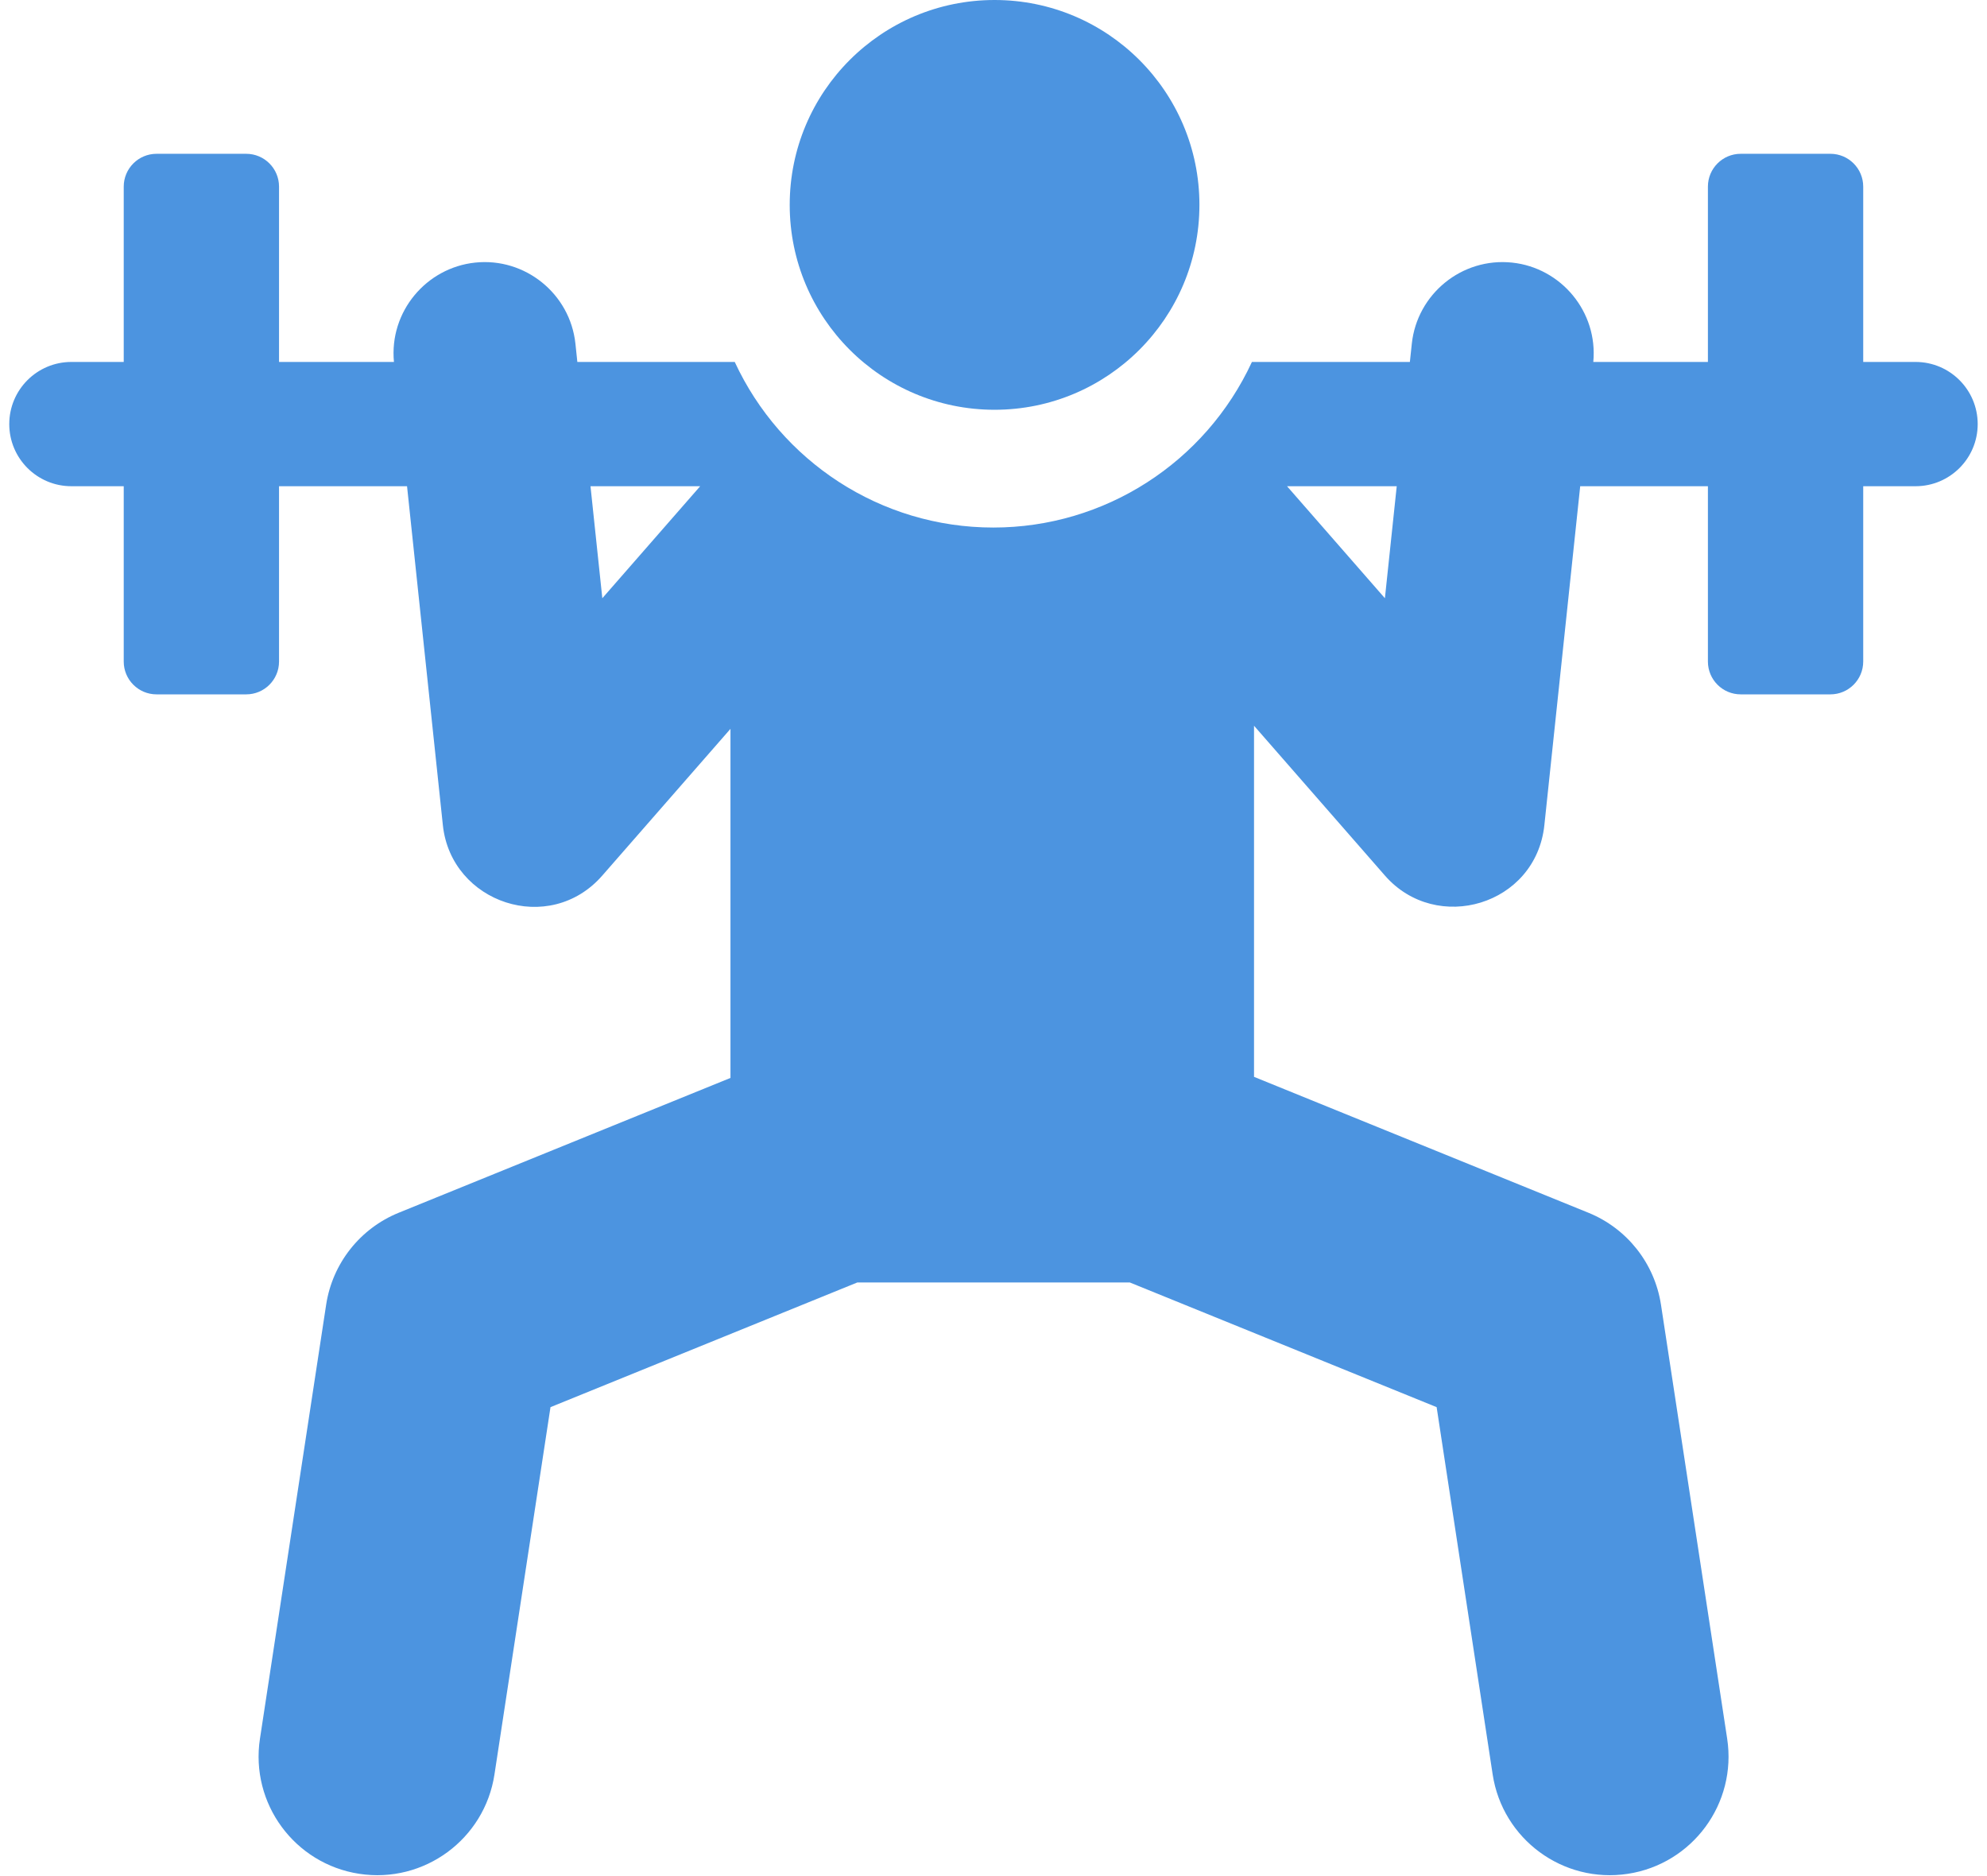
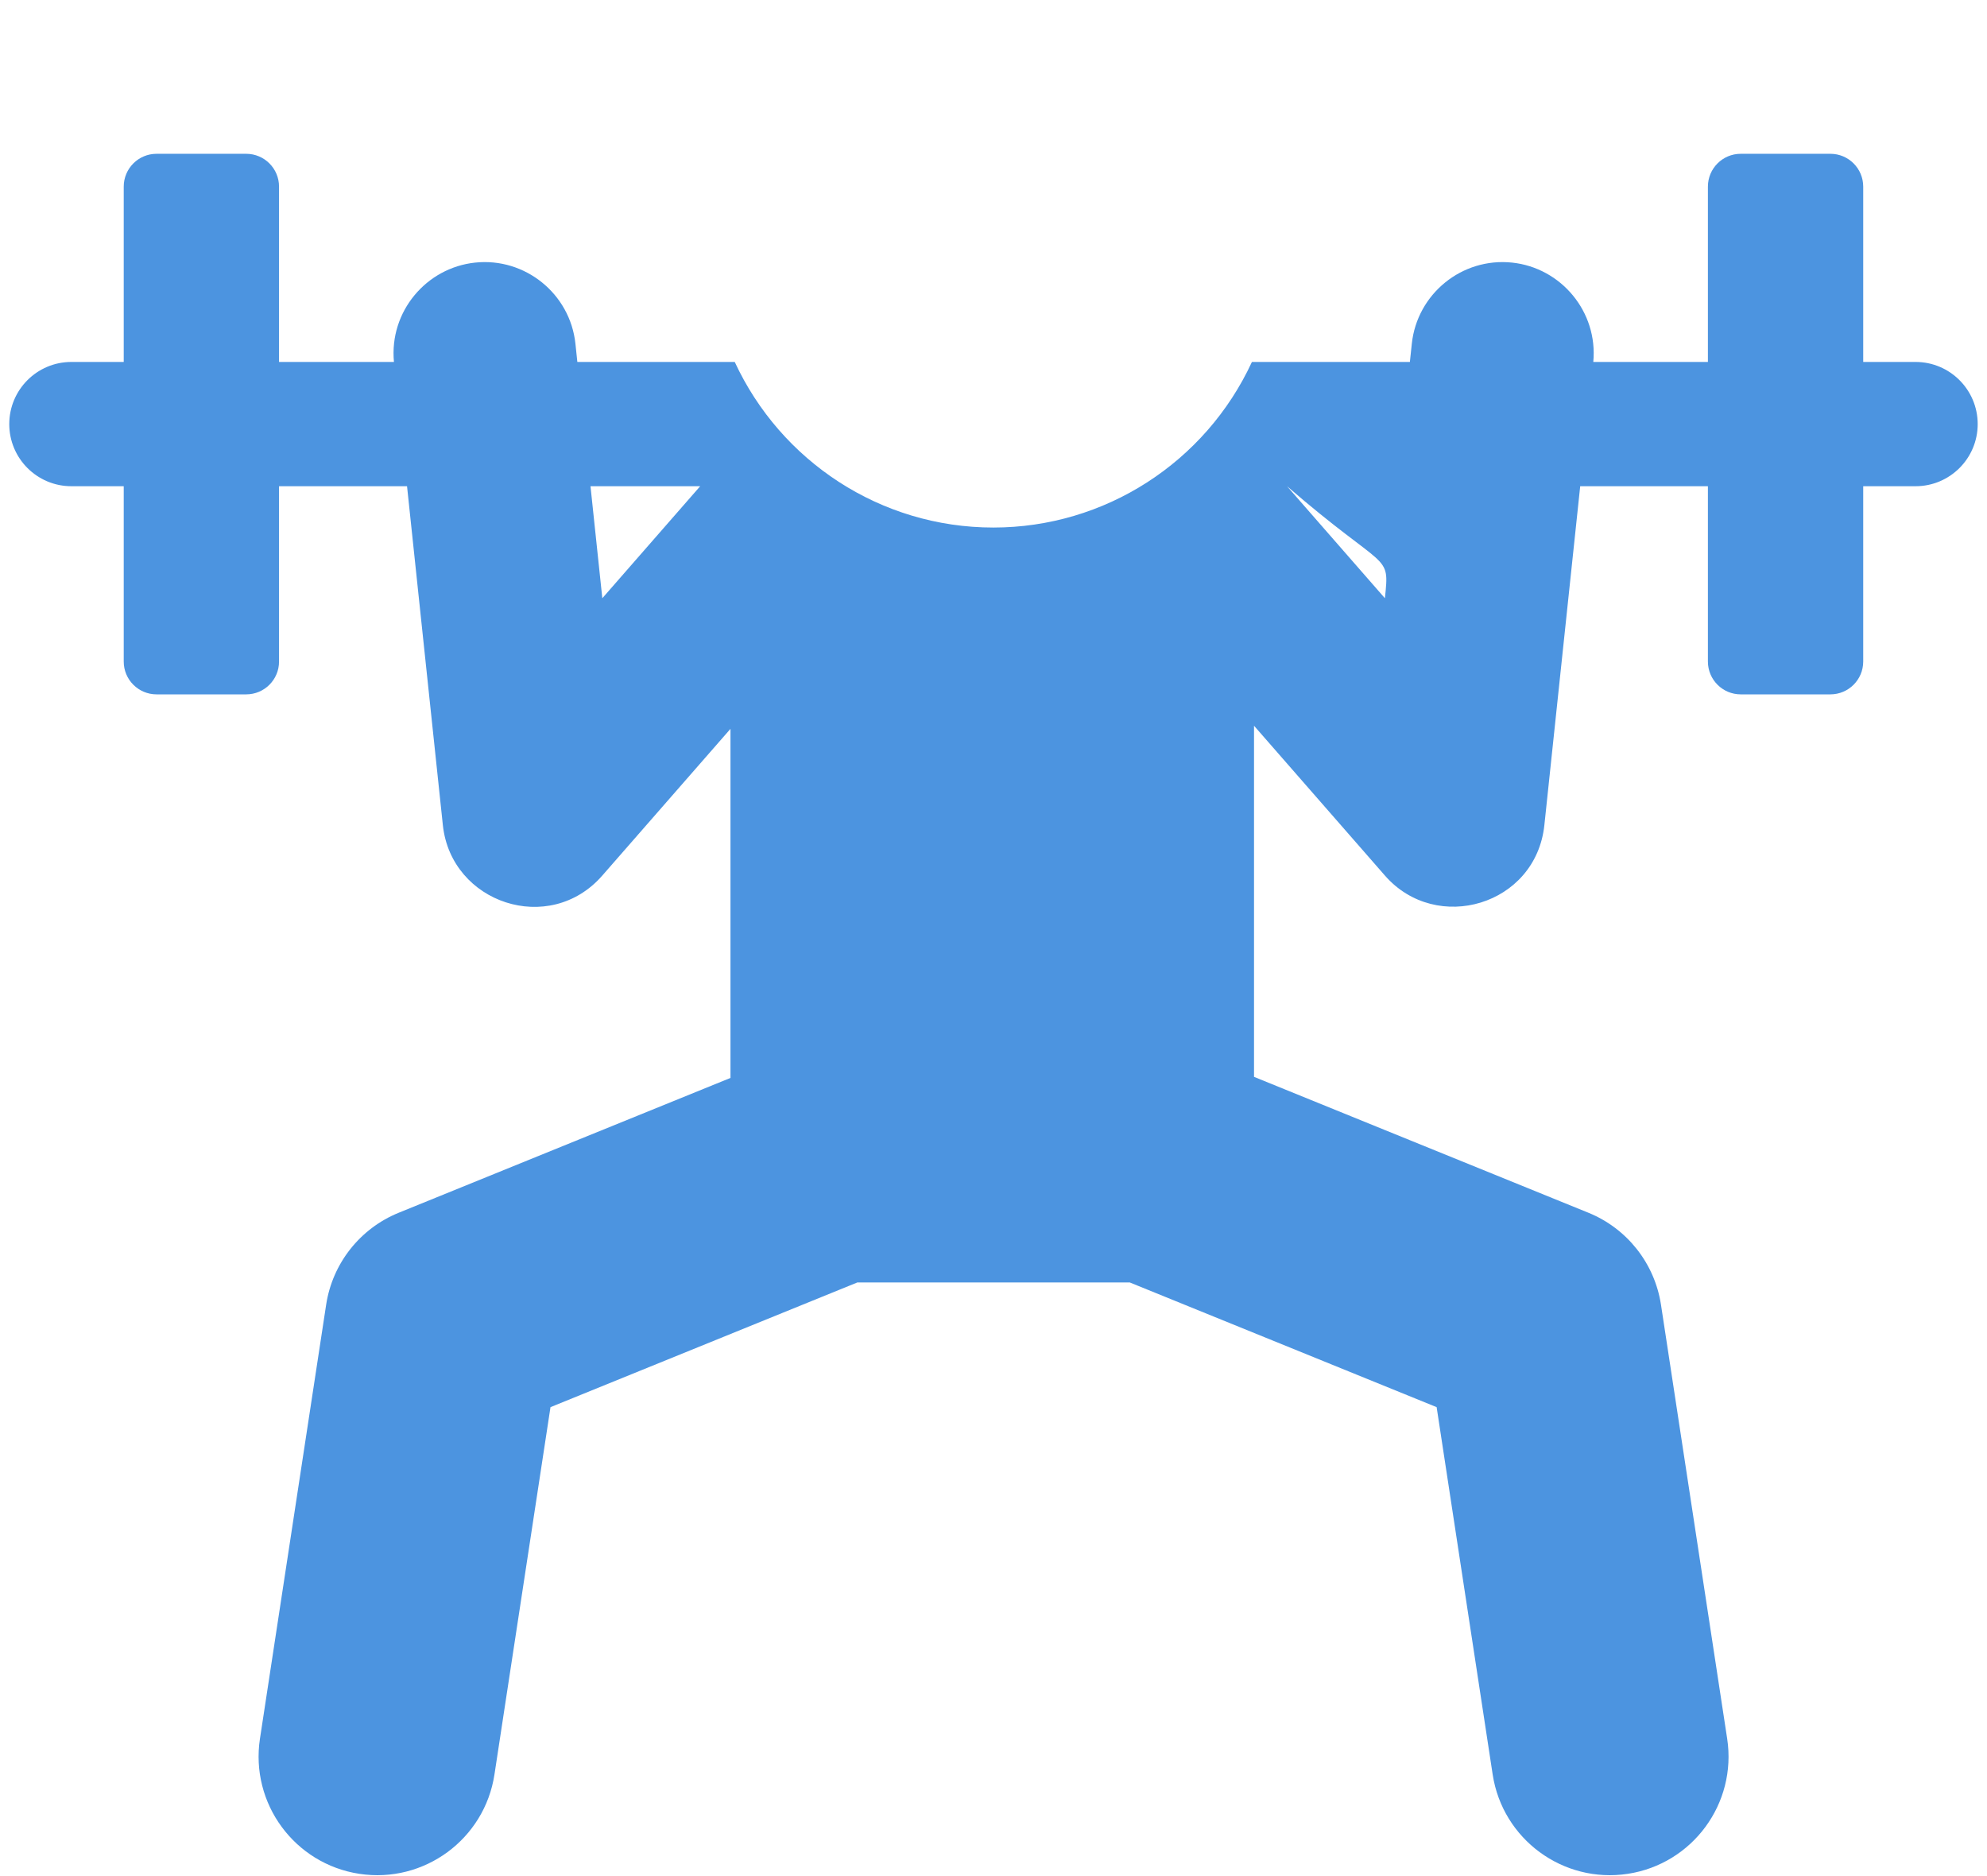
<svg xmlns="http://www.w3.org/2000/svg" width="107" height="101" viewBox="0 0 107 101" fill="none">
-   <path d="M53.557 22.063C59.65 22.063 64.589 17.124 64.589 11.031C64.589 4.939 59.65 0 53.557 0C47.465 0 42.526 4.939 42.526 11.031C42.526 17.124 47.465 22.063 53.557 22.063Z" fill="#0167D3" fill-opacity="0.7" />
-   <path d="M103.153 19.488H100.334C100.334 14.215 100.334 15.355 100.334 10.049C100.334 9.072 99.543 8.281 98.567 8.281H93.738C92.762 8.281 91.971 9.072 91.971 10.049C91.971 15.355 91.971 14.215 91.971 19.488H85.799C86.056 16.785 84.065 14.418 81.428 14.139C78.715 13.853 76.309 15.836 76.026 18.507L75.922 19.488H67.416C64.907 24.906 59.49 28.404 53.491 28.404C47.409 28.404 42.039 24.827 39.566 19.488H31.09L30.987 18.507C30.702 15.816 28.274 13.854 25.585 14.139C22.951 14.417 20.956 16.782 21.214 19.488H15.026C15.026 14.216 15.026 15.355 15.026 10.049C15.026 9.073 14.235 8.281 13.259 8.281H8.43C7.454 8.281 6.663 9.073 6.663 10.049C6.663 15.355 6.663 14.215 6.663 19.488H3.844C1.996 19.488 0.499 20.986 0.499 22.834C0.499 24.681 1.996 26.179 3.844 26.179H6.663C6.663 31.452 6.663 30.313 6.663 35.619C6.663 36.595 7.454 37.386 8.43 37.386H13.259C14.235 37.386 15.026 36.595 15.026 35.619C15.026 30.312 15.026 31.453 15.026 26.179H21.919C22.131 28.181 23.627 42.335 23.848 44.428C24.293 48.629 29.584 50.404 32.432 47.144L39.336 39.243V58.038L21.473 65.296C19.388 66.143 17.902 68.025 17.563 70.25L13.999 93.614C13.467 97.101 15.863 100.359 19.35 100.891C22.837 101.423 26.096 99.028 26.627 95.54L29.644 75.764L46.169 69.05H60.838L77.363 75.764L80.38 95.54C80.912 99.028 84.17 101.423 87.657 100.891C91.144 100.359 93.54 97.101 93.008 93.614L89.444 70.25C89.104 68.025 87.619 66.143 85.534 65.296L67.529 57.98V39.075C67.529 39.075 71.808 43.971 74.58 47.144C77.352 50.317 82.707 48.744 83.164 44.428C83.385 42.338 84.882 28.177 85.094 26.179H91.971C91.971 31.452 91.971 30.312 91.971 35.618C91.971 36.595 92.762 37.386 93.738 37.386H98.567C99.543 37.386 100.334 36.594 100.334 35.618C100.334 30.312 100.334 31.452 100.334 26.179H103.153C105.001 26.179 106.499 24.681 106.499 22.833C106.498 20.986 105.001 19.488 103.153 19.488ZM32.435 32.21C32.171 29.705 32.06 28.658 31.798 26.179H37.705C35.565 28.629 34.605 29.726 32.435 32.21ZM74.577 32.21C72.135 29.415 75.272 33.005 69.307 26.179H75.214C74.719 30.862 74.841 29.708 74.577 32.21Z" fill="#0167D3" fill-opacity="0.7" />
+   <path d="M103.153 19.488H100.334C100.334 14.215 100.334 15.355 100.334 10.049C100.334 9.072 99.543 8.281 98.567 8.281H93.738C92.762 8.281 91.971 9.072 91.971 10.049C91.971 15.355 91.971 14.215 91.971 19.488H85.799C86.056 16.785 84.065 14.418 81.428 14.139C78.715 13.853 76.309 15.836 76.026 18.507L75.922 19.488H67.416C64.907 24.906 59.49 28.404 53.491 28.404C47.409 28.404 42.039 24.827 39.566 19.488H31.09L30.987 18.507C30.702 15.816 28.274 13.854 25.585 14.139C22.951 14.417 20.956 16.782 21.214 19.488H15.026C15.026 14.216 15.026 15.355 15.026 10.049C15.026 9.073 14.235 8.281 13.259 8.281H8.43C7.454 8.281 6.663 9.073 6.663 10.049C6.663 15.355 6.663 14.215 6.663 19.488H3.844C1.996 19.488 0.499 20.986 0.499 22.834C0.499 24.681 1.996 26.179 3.844 26.179H6.663C6.663 31.452 6.663 30.313 6.663 35.619C6.663 36.595 7.454 37.386 8.43 37.386H13.259C14.235 37.386 15.026 36.595 15.026 35.619C15.026 30.312 15.026 31.453 15.026 26.179H21.919C22.131 28.181 23.627 42.335 23.848 44.428C24.293 48.629 29.584 50.404 32.432 47.144L39.336 39.243V58.038L21.473 65.296C19.388 66.143 17.902 68.025 17.563 70.25L13.999 93.614C13.467 97.101 15.863 100.359 19.35 100.891C22.837 101.423 26.096 99.028 26.627 95.54L29.644 75.764L46.169 69.05H60.838L77.363 75.764L80.38 95.54C80.912 99.028 84.17 101.423 87.657 100.891C91.144 100.359 93.54 97.101 93.008 93.614L89.444 70.25C89.104 68.025 87.619 66.143 85.534 65.296L67.529 57.98V39.075C67.529 39.075 71.808 43.971 74.58 47.144C77.352 50.317 82.707 48.744 83.164 44.428C83.385 42.338 84.882 28.177 85.094 26.179H91.971C91.971 31.452 91.971 30.312 91.971 35.618C91.971 36.595 92.762 37.386 93.738 37.386H98.567C99.543 37.386 100.334 36.594 100.334 35.618C100.334 30.312 100.334 31.452 100.334 26.179H103.153C105.001 26.179 106.499 24.681 106.499 22.833C106.498 20.986 105.001 19.488 103.153 19.488ZM32.435 32.21C32.171 29.705 32.06 28.658 31.798 26.179H37.705C35.565 28.629 34.605 29.726 32.435 32.21ZM74.577 32.21C72.135 29.415 75.272 33.005 69.307 26.179C74.719 30.862 74.841 29.708 74.577 32.21Z" fill="#0167D3" fill-opacity="0.7" />
</svg>